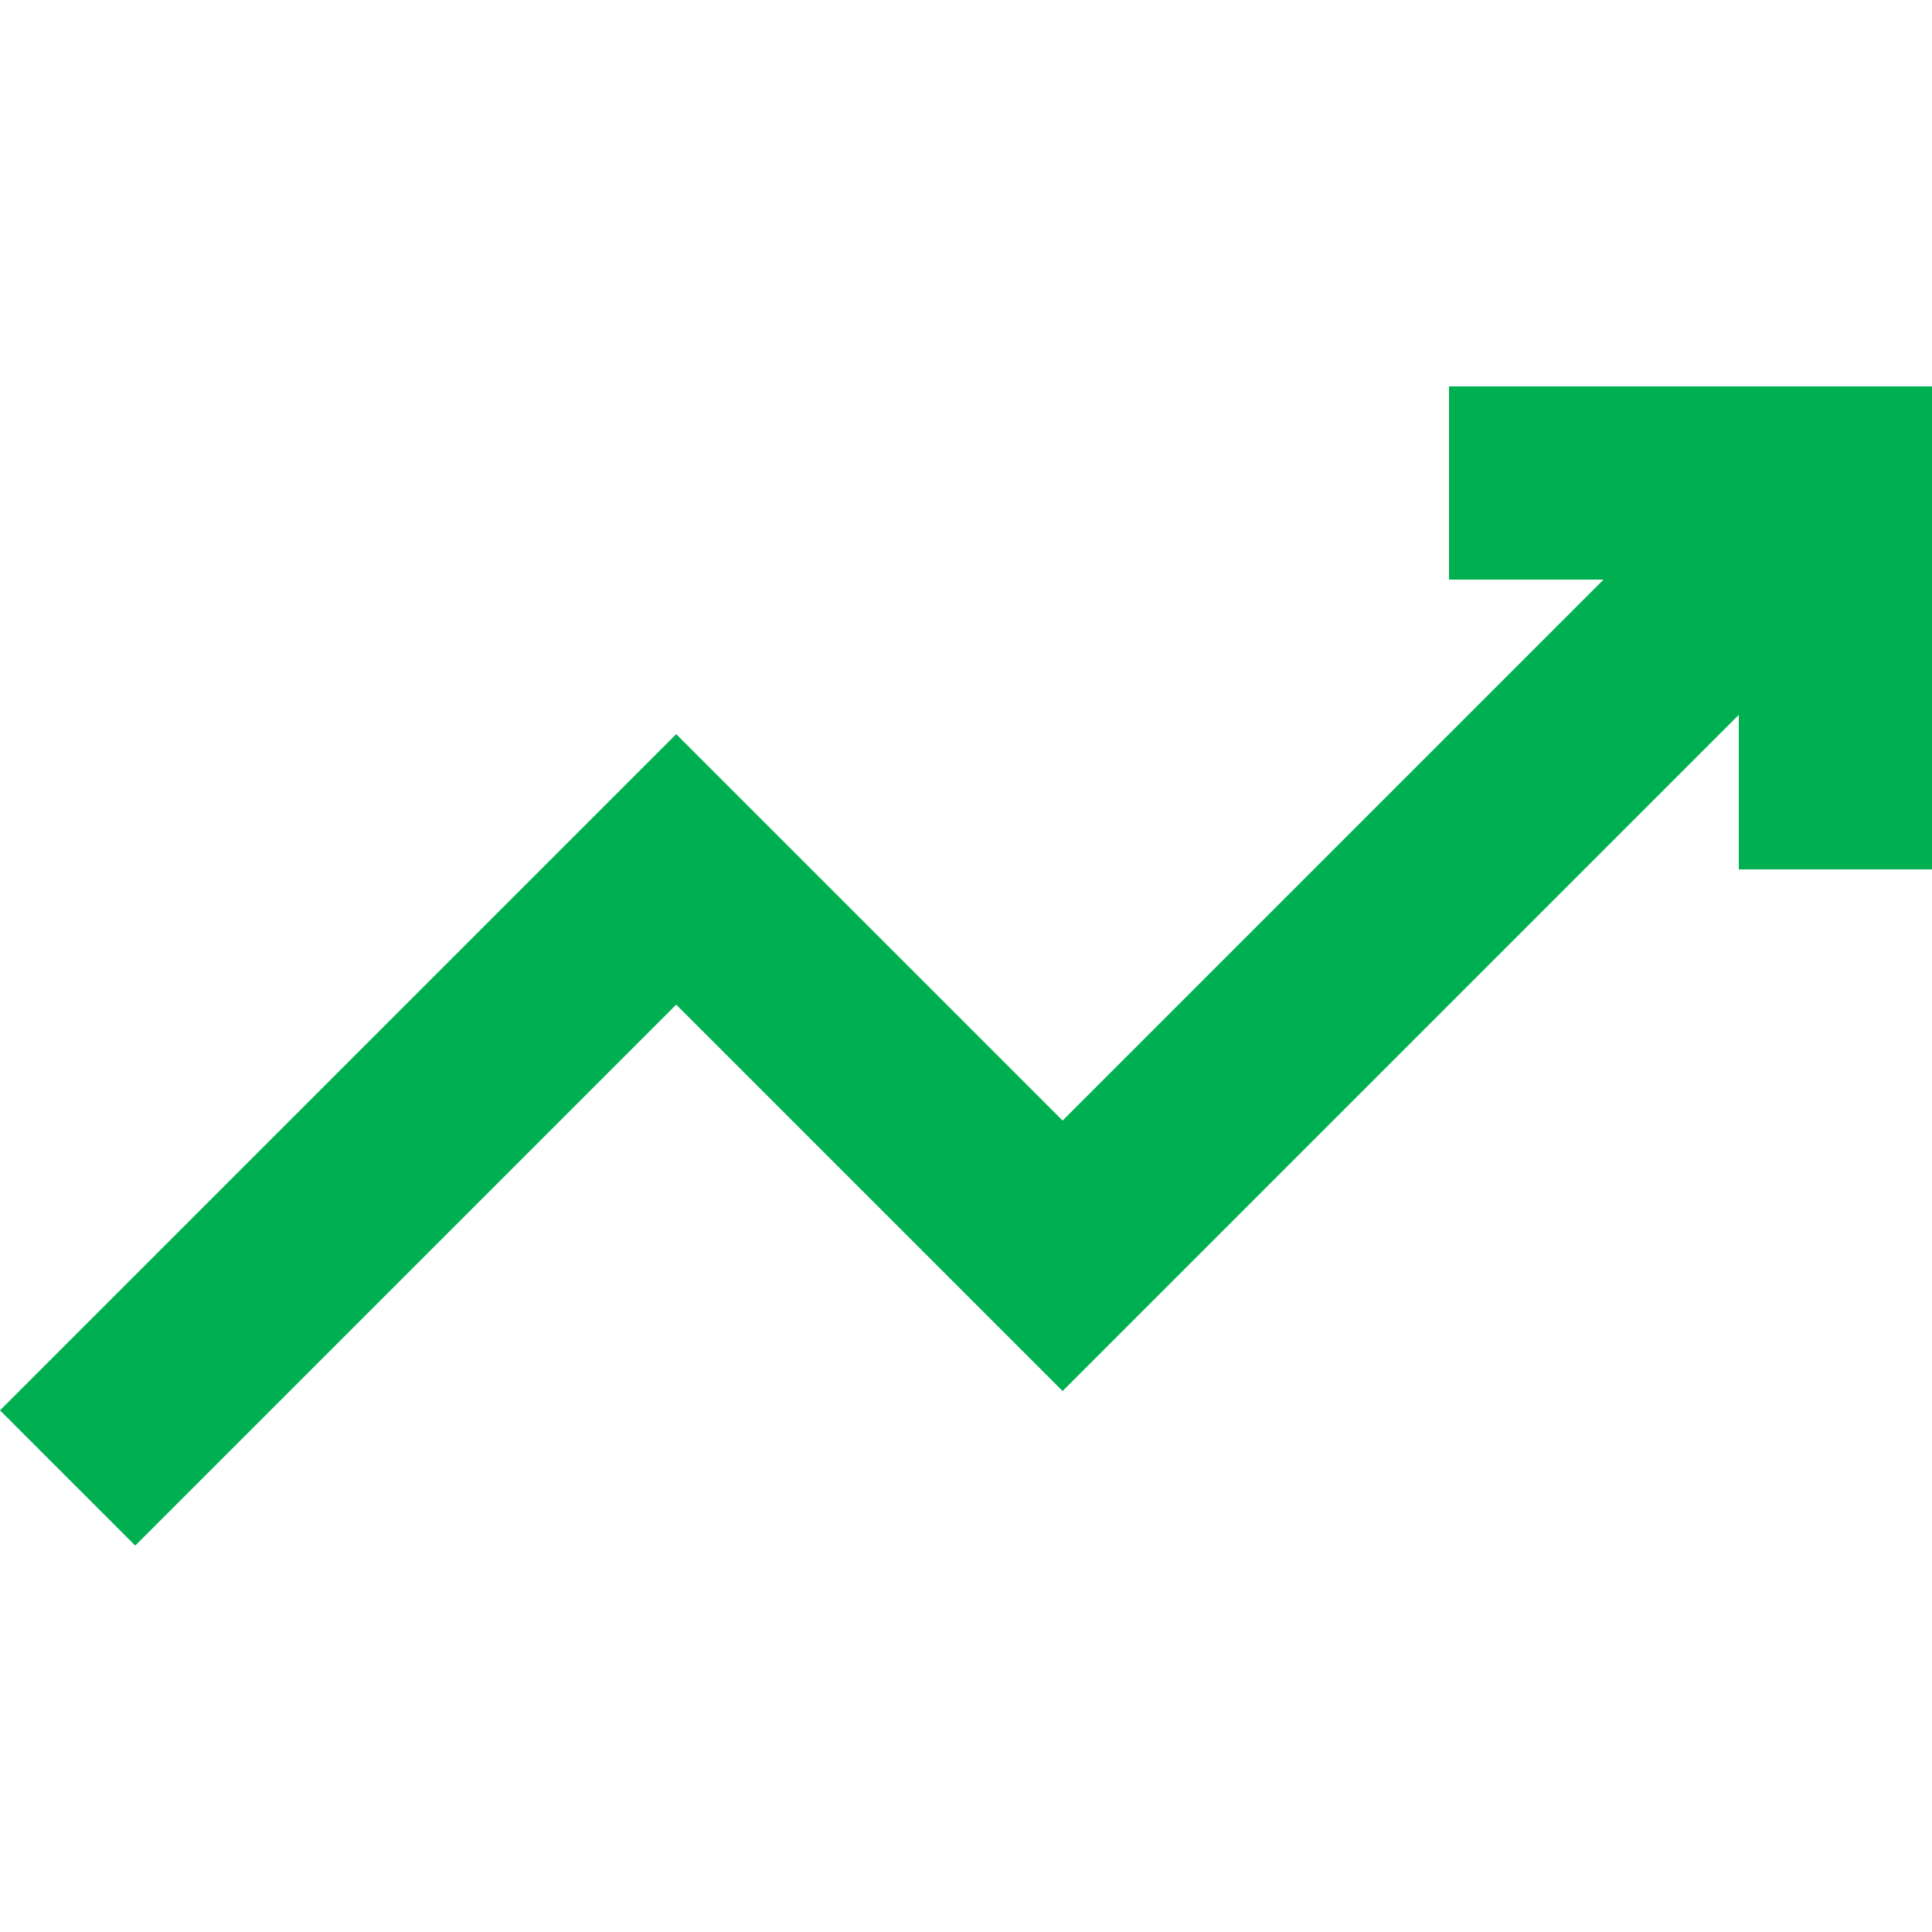
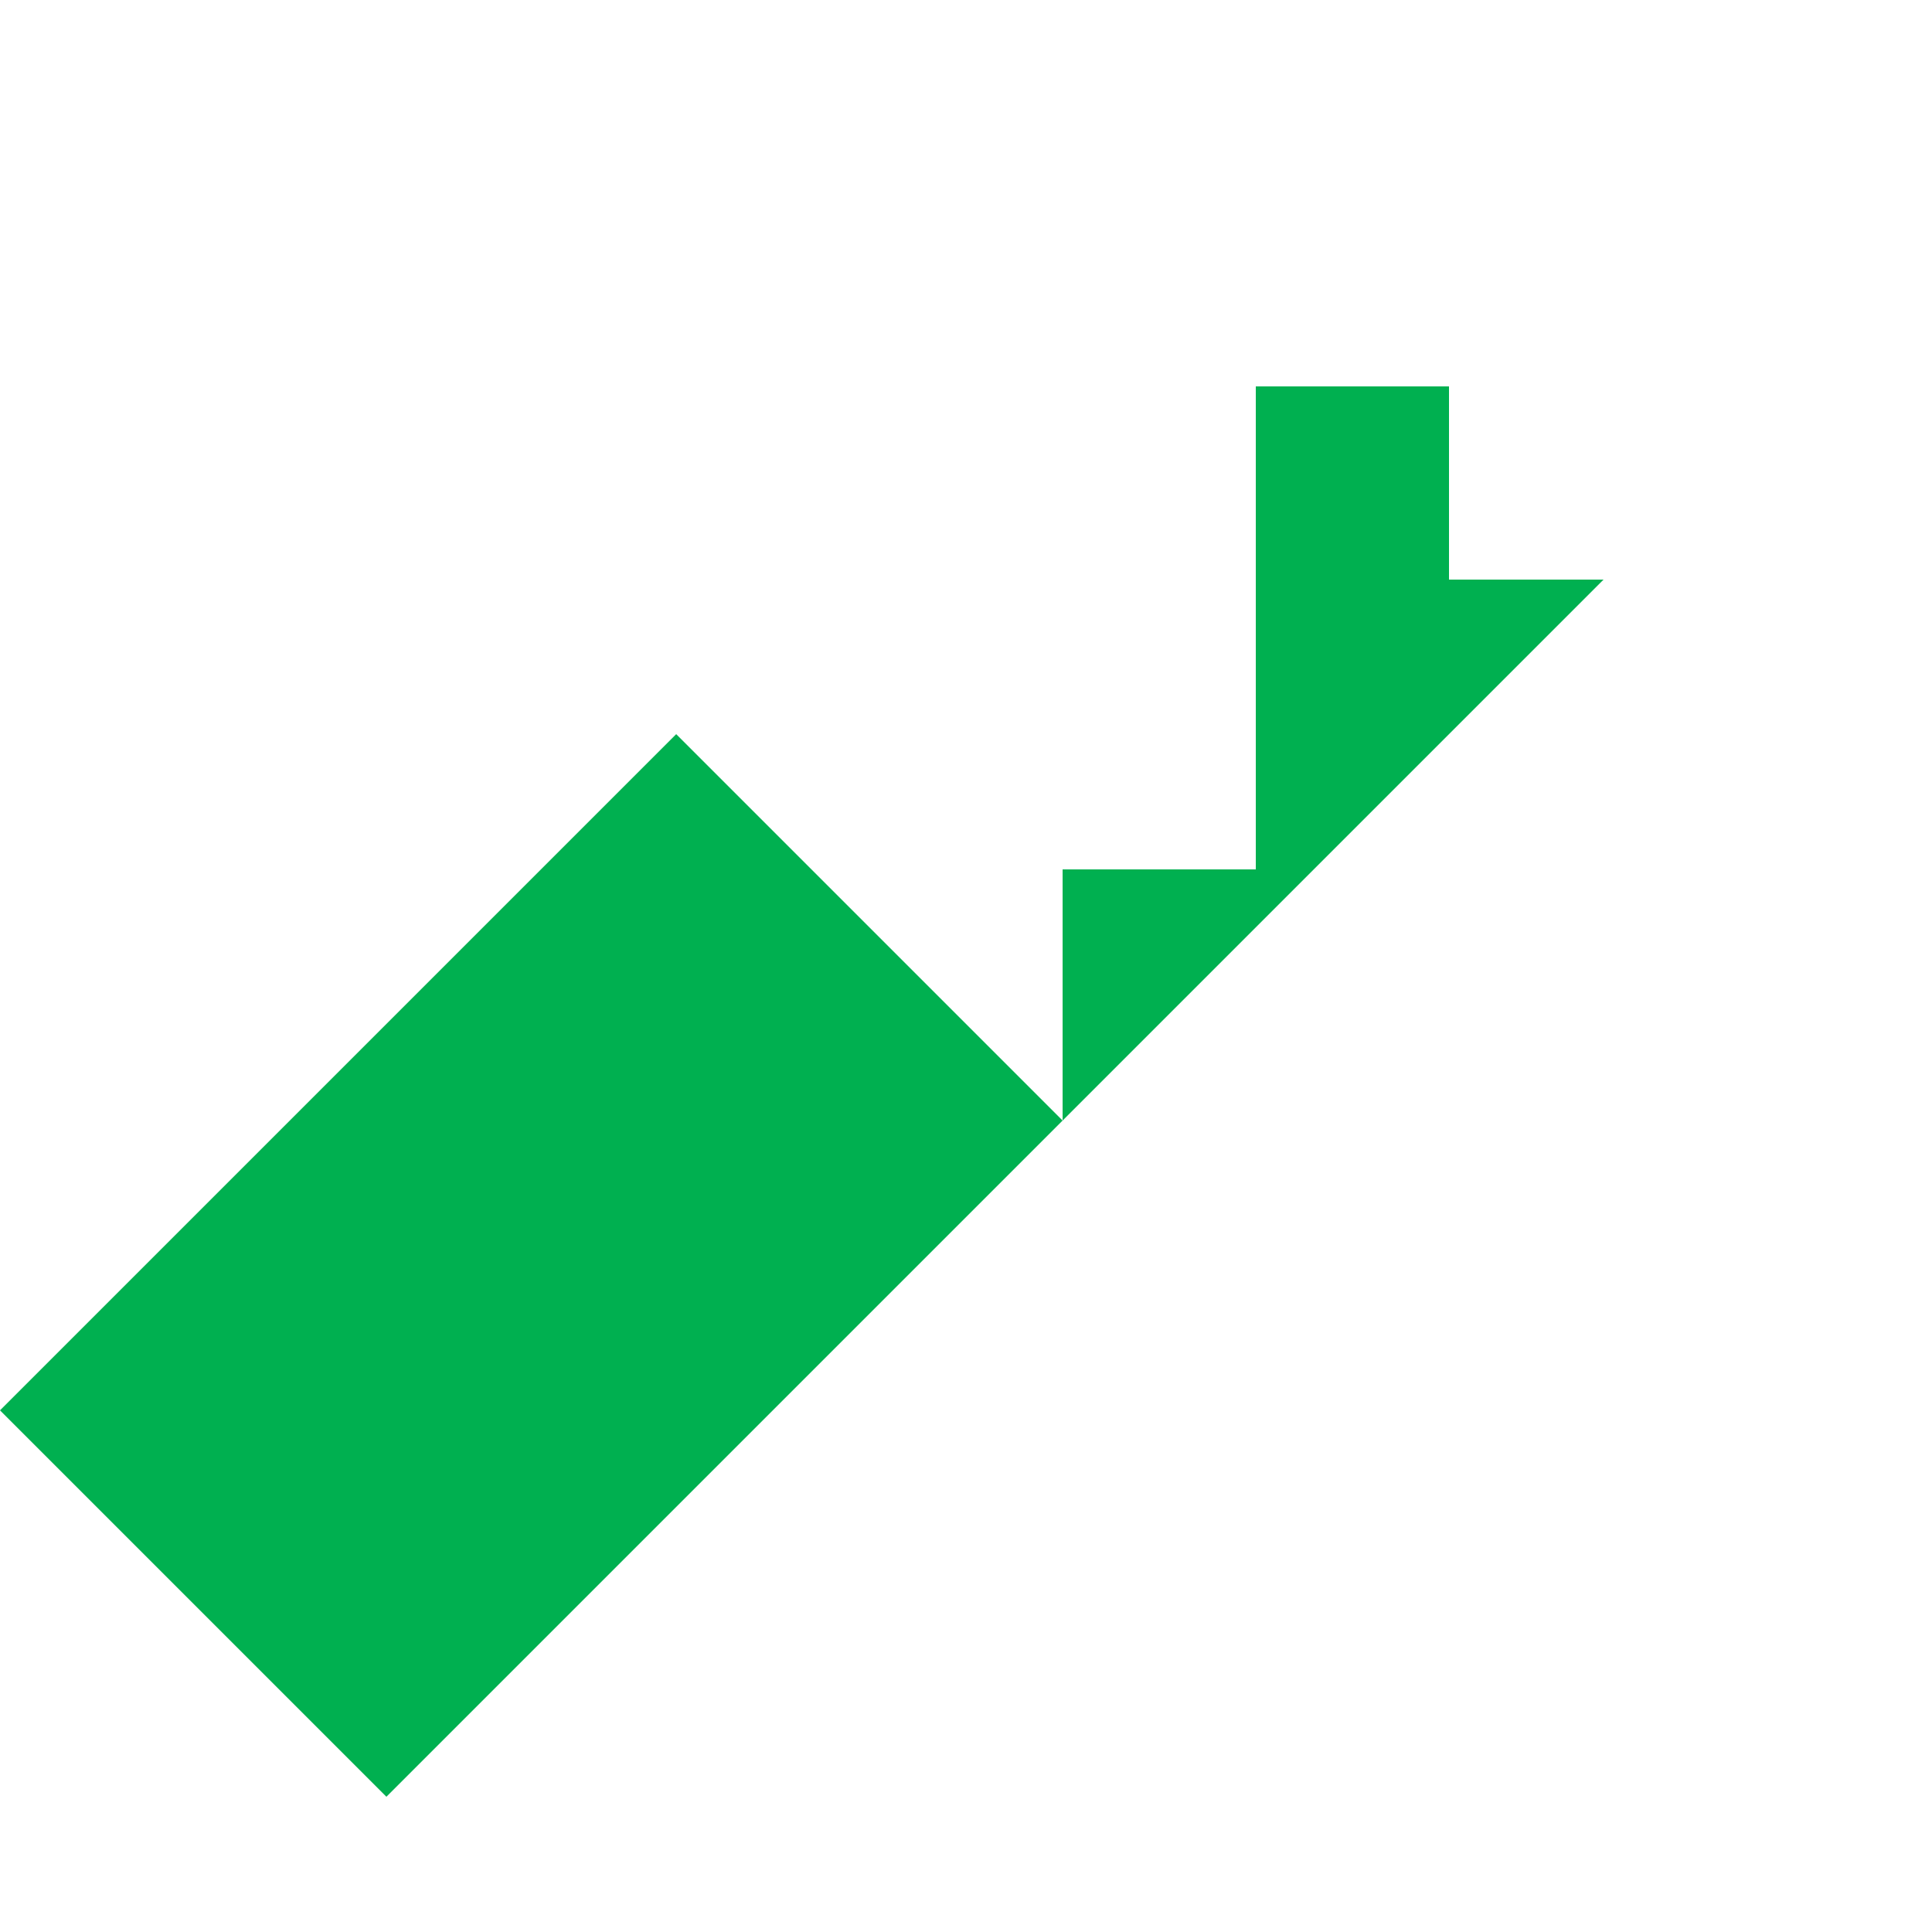
<svg xmlns="http://www.w3.org/2000/svg" version="1.1" width="512" height="512" x="0" y="0" viewBox="0 0 20 20" style="enable-background:new 0 0 512 512" xml:space="preserve">
  <g>
-     <path d="M15 4v2h1.6L11 11.6l-4-4-7 7L1.4 16 7 10.4l4 4 7-7V9h2V4z" fill="#00b050" opacity="1" data-original="#000000" />
+     <path d="M15 4v2h1.6L11 11.6l-4-4-7 7l4 4 7-7V9h2V4z" fill="#00b050" opacity="1" data-original="#000000" />
  </g>
</svg>